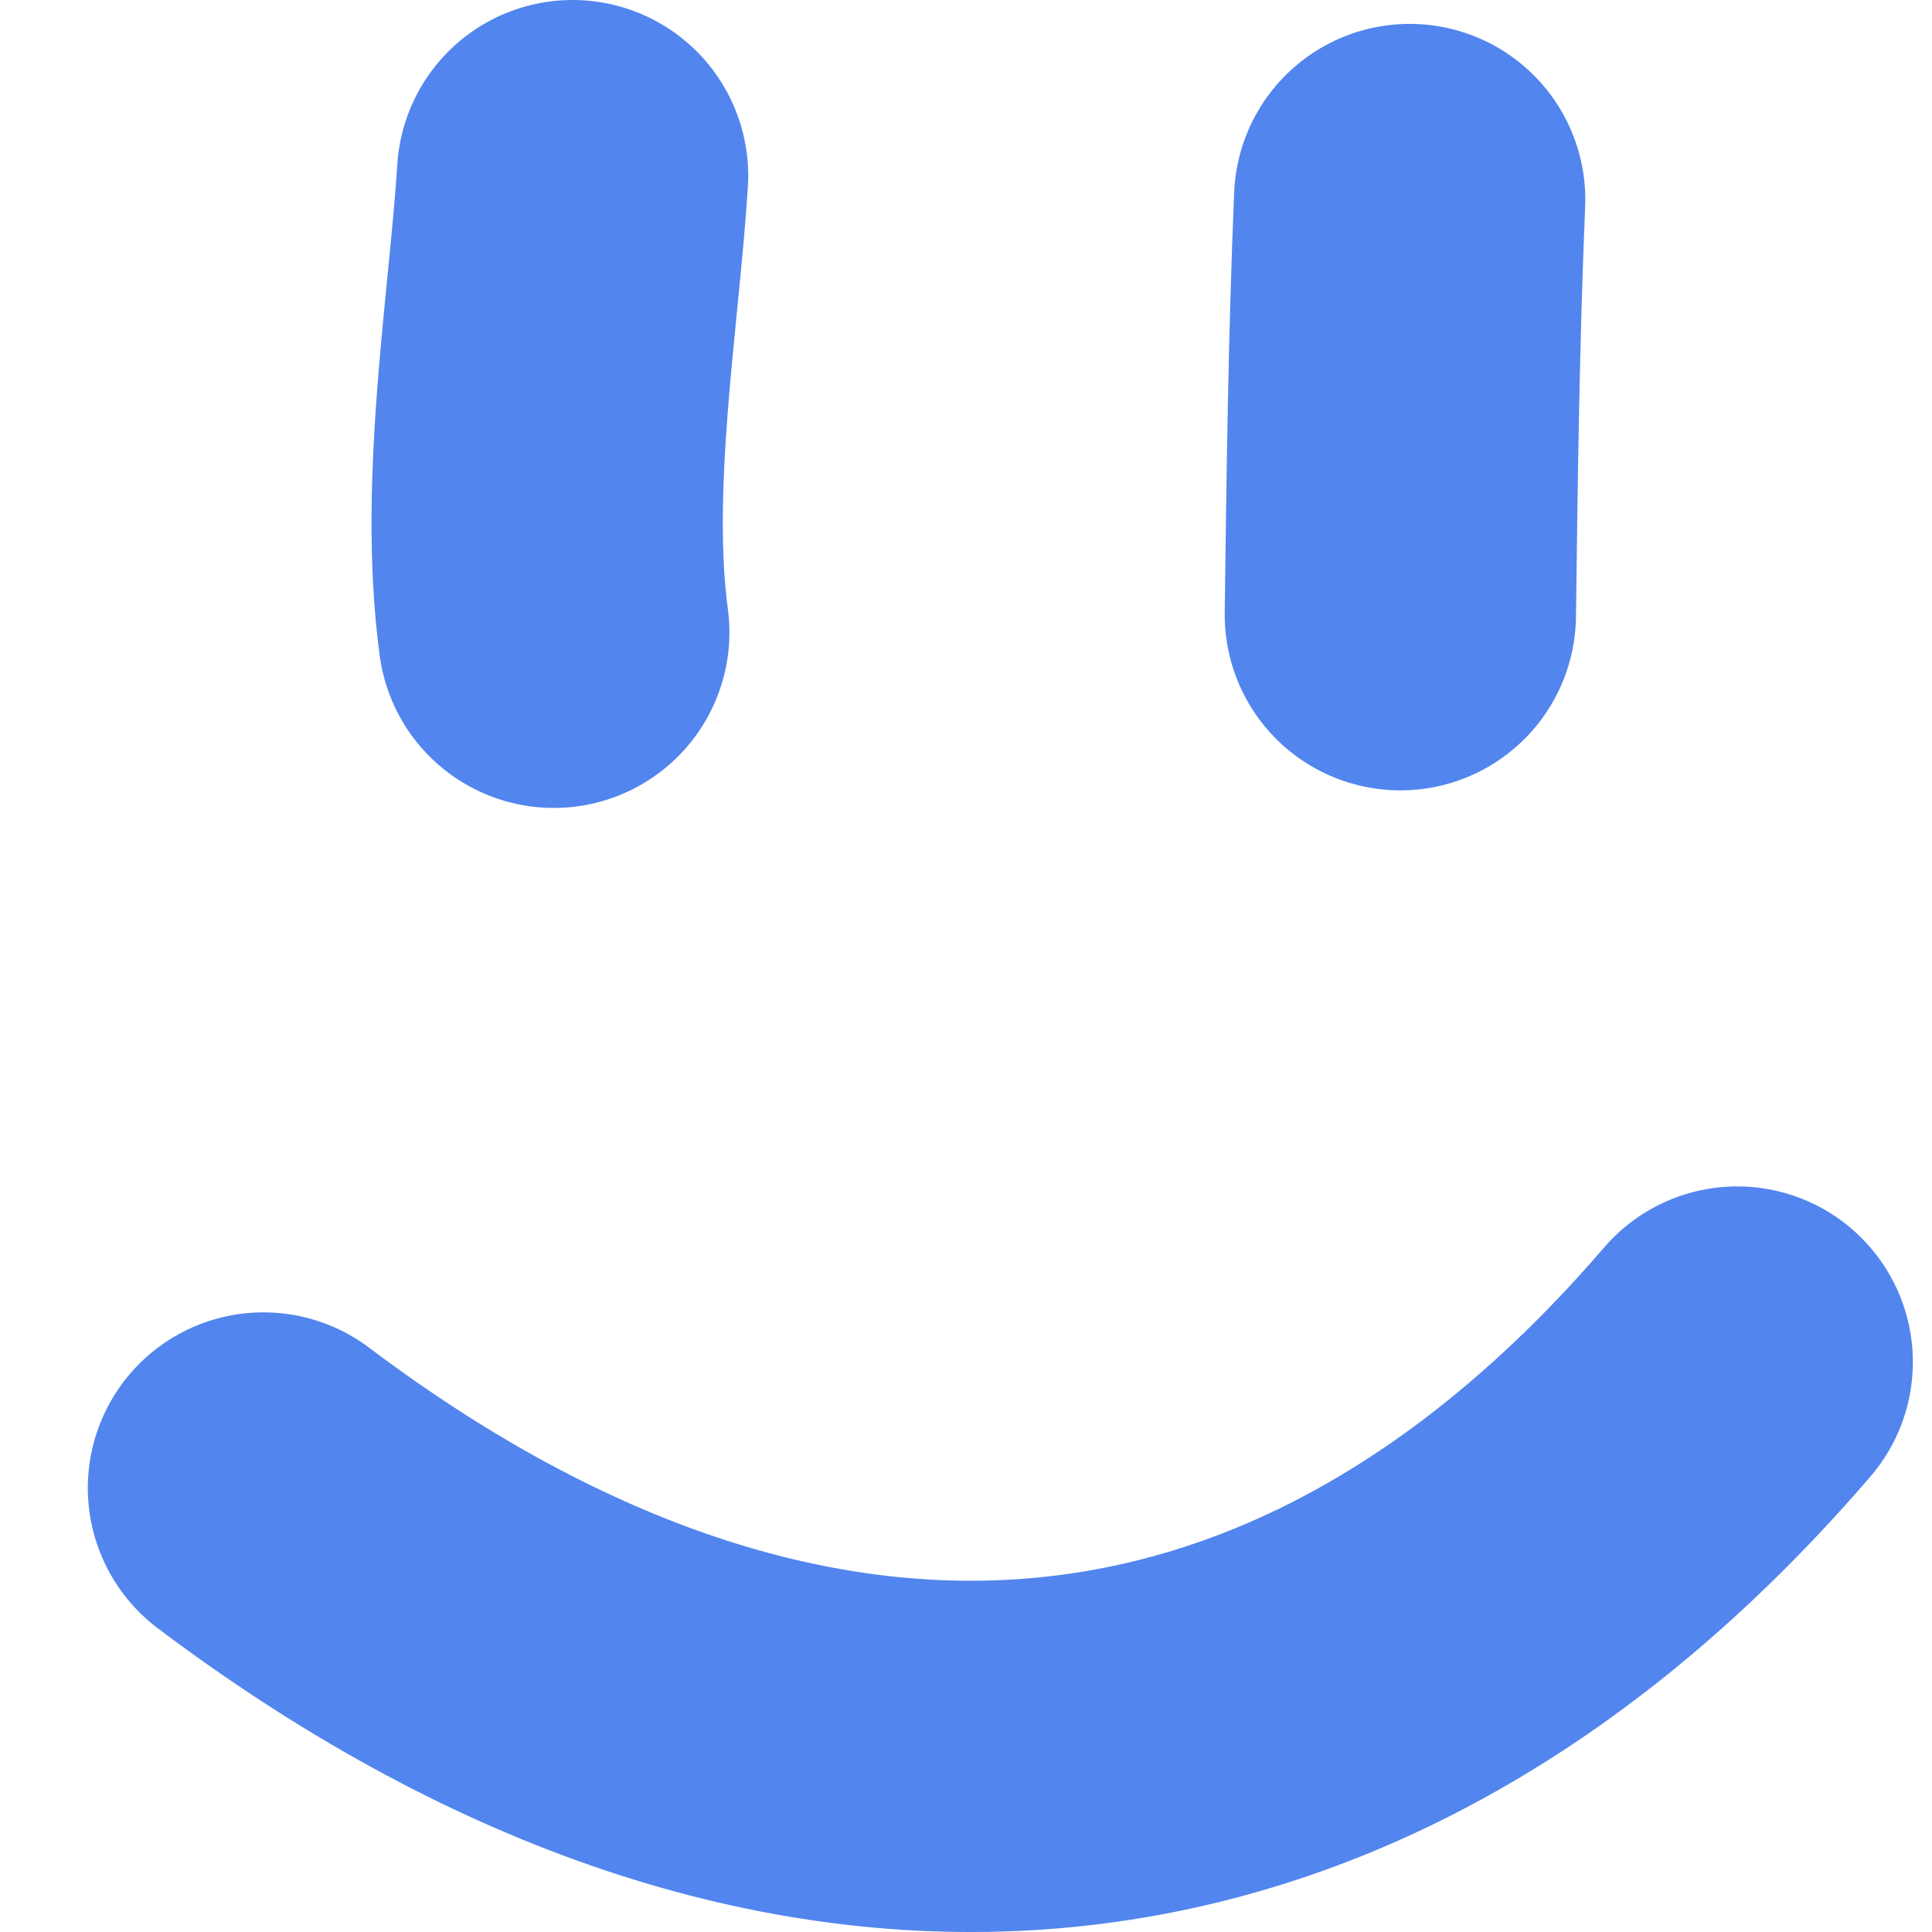
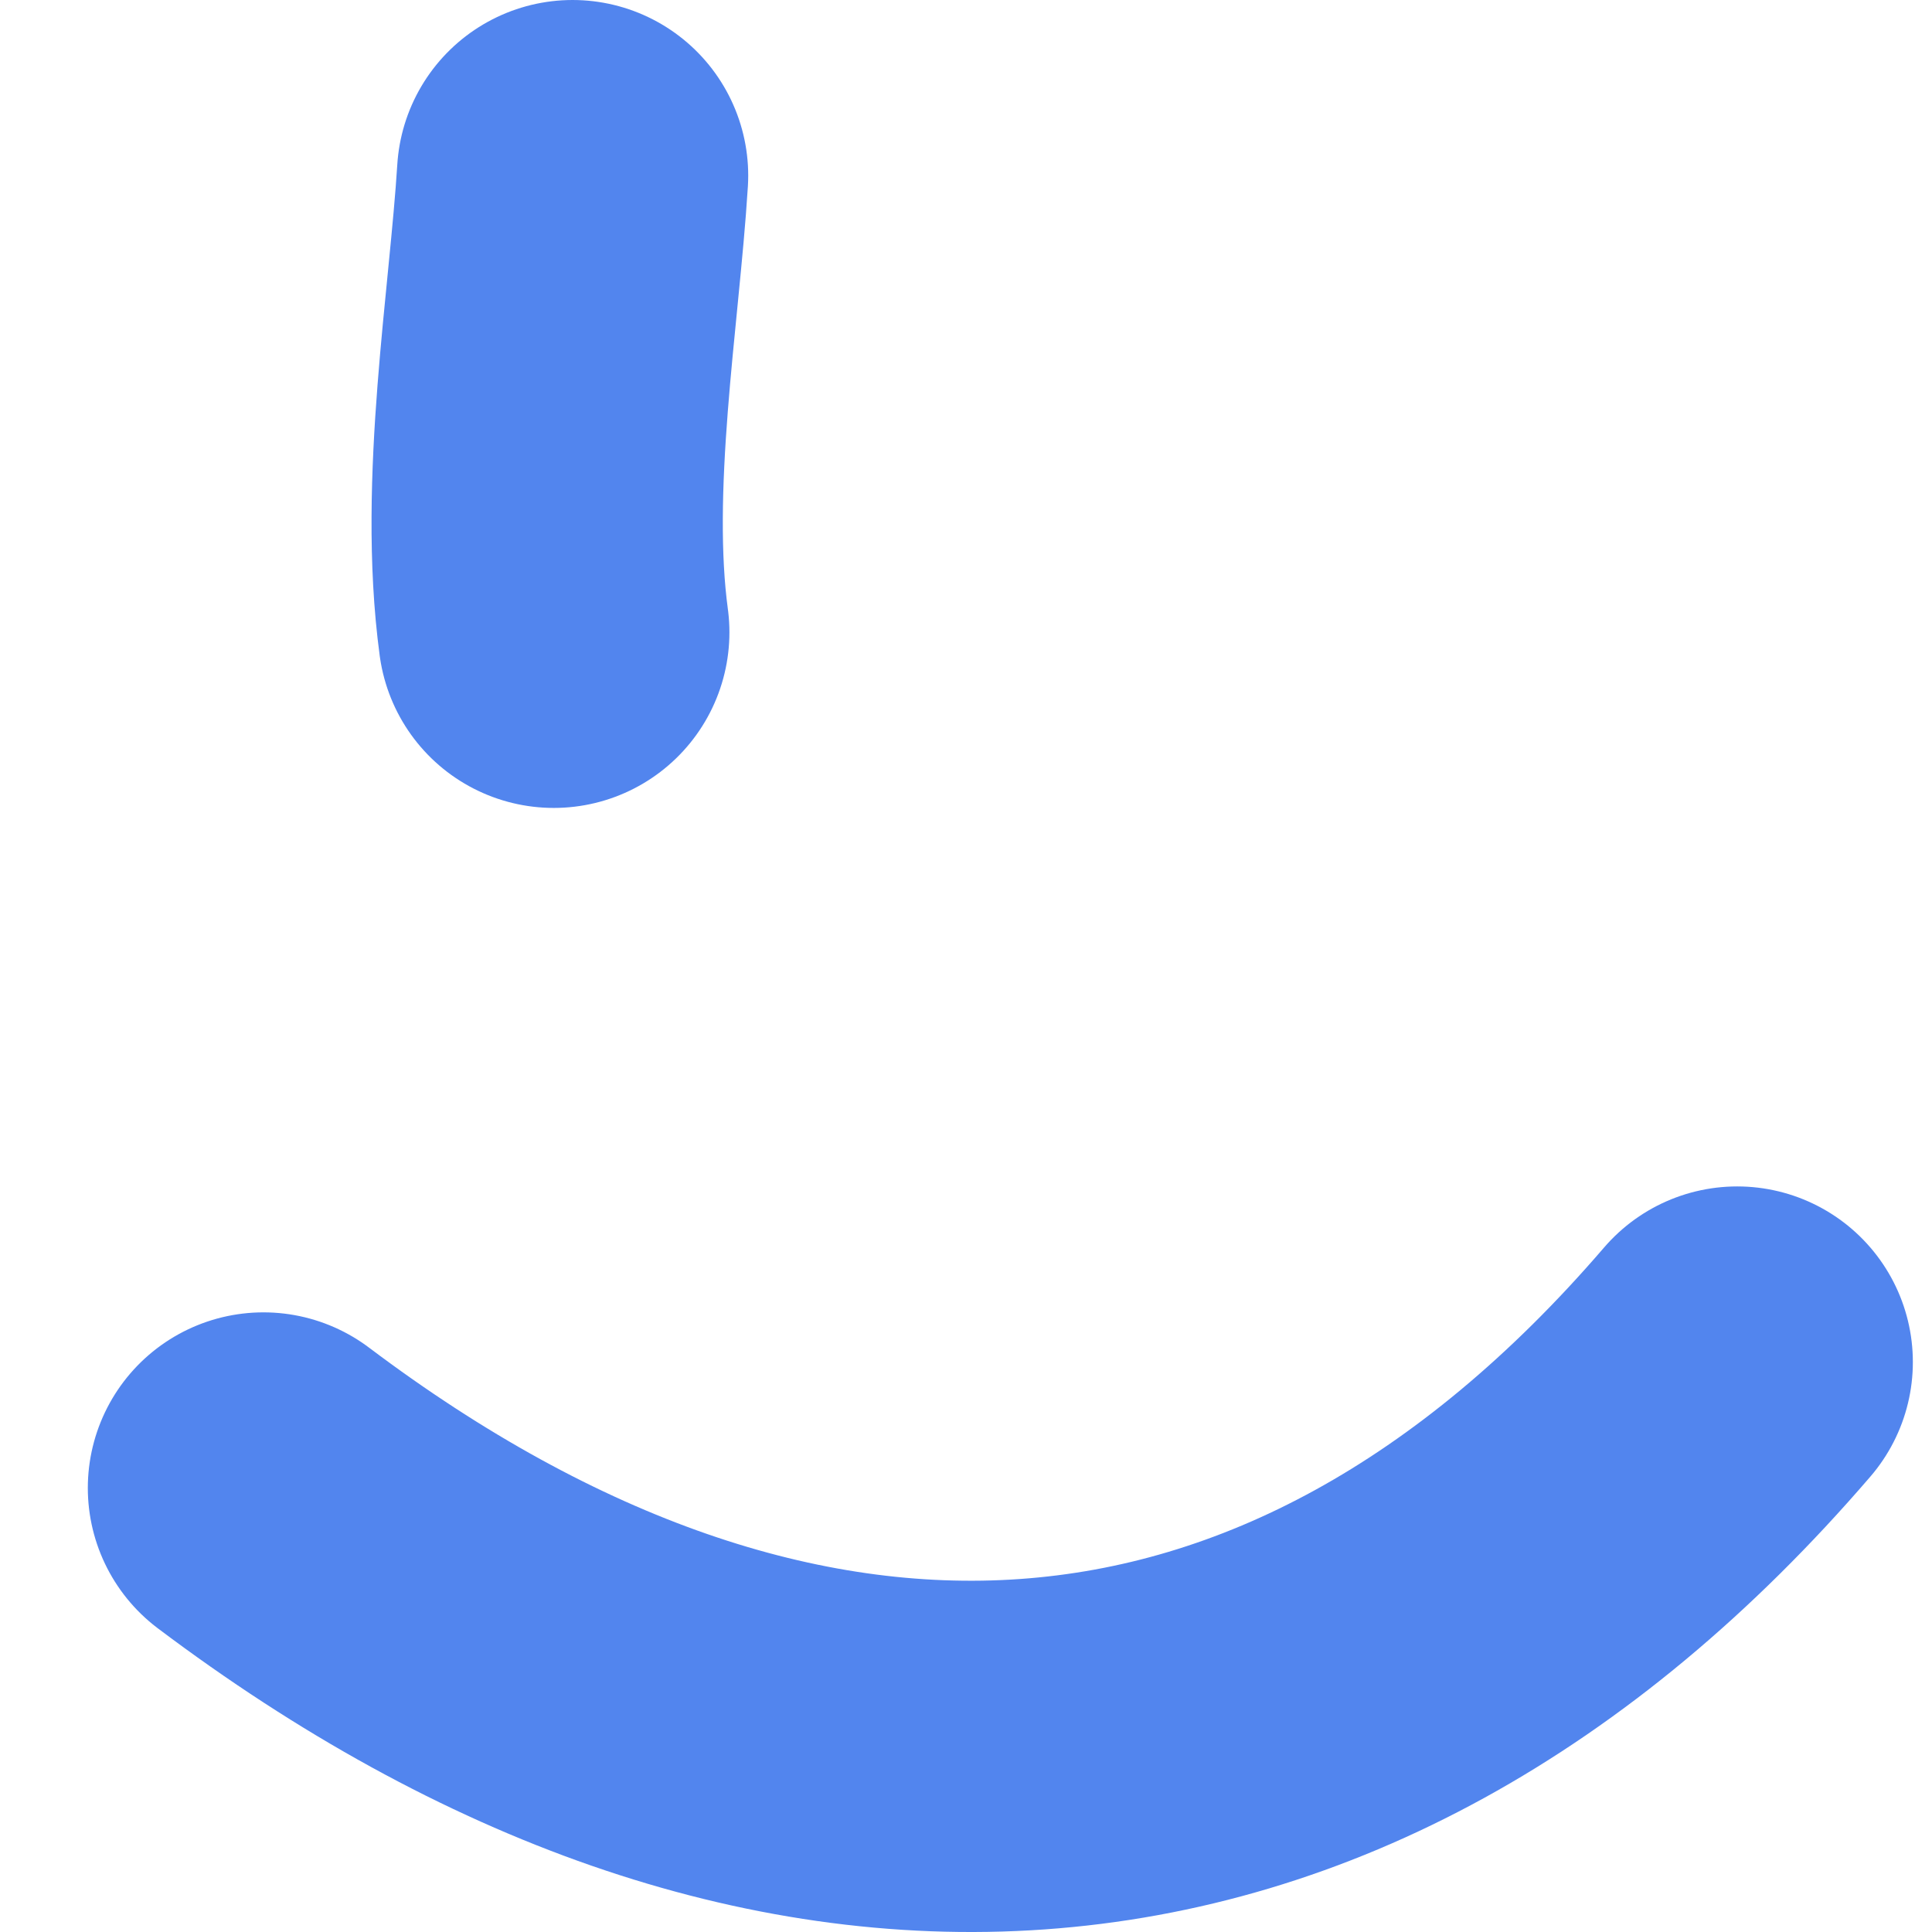
<svg xmlns="http://www.w3.org/2000/svg" width="11" height="11" viewBox="0 0 11 11" fill="none">
  <g clip-path="url(#clip0_167_934)">
    <path d="M3.153 3.6C3.04 2.764 3.213 1.754 3.26 1" stroke="#5285EE" stroke-width="2" stroke-linecap="round" stroke-linejoin="round" />
-     <path d="M7.973 3.5C7.983 2.71 7.993 1.925 8.026 1.136" stroke="#5285EE" stroke-width="2" stroke-linecap="round" stroke-linejoin="round" />
    <path d="M1.5 8.472C4.403 10.659 7.474 10.566 9.891 7.755" stroke="#5285EE" stroke-width="2" stroke-linecap="round" stroke-linejoin="round" />
  </g>
  <defs>
    <clipPath id="clip0_167_934">
      <rect width="11" height="11" fill="white" />
    </clipPath>
  </defs>
</svg>